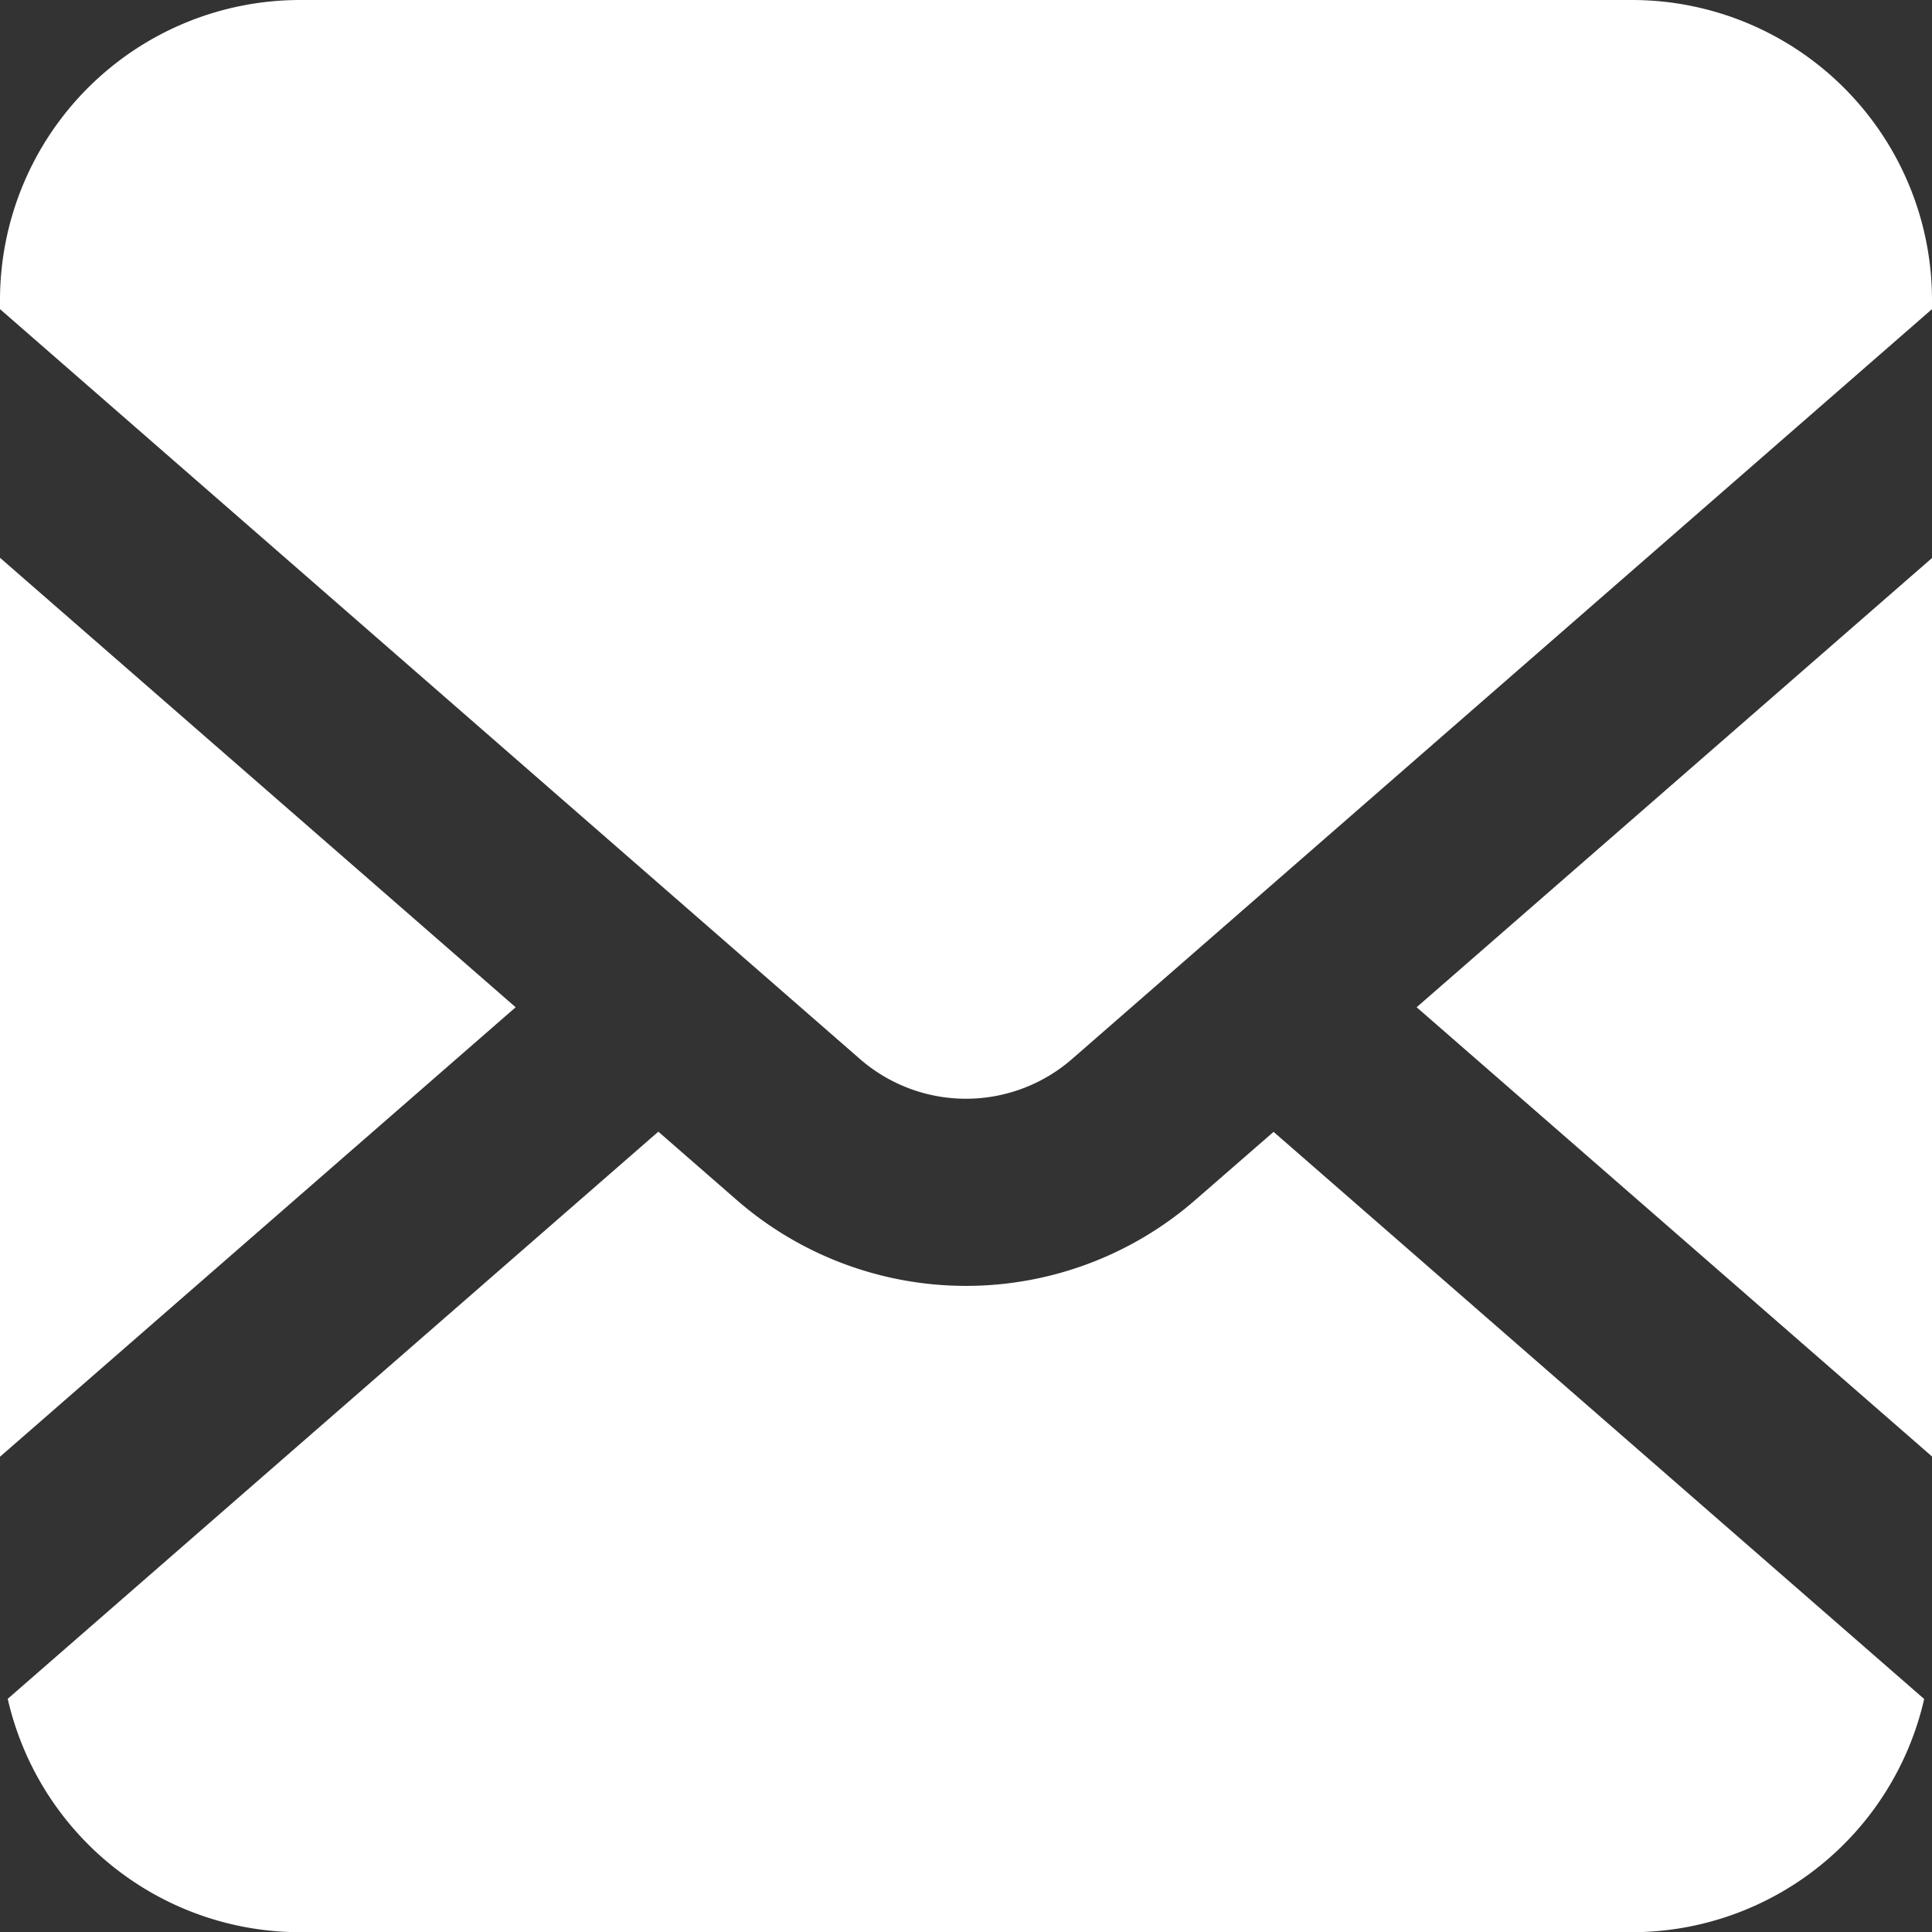
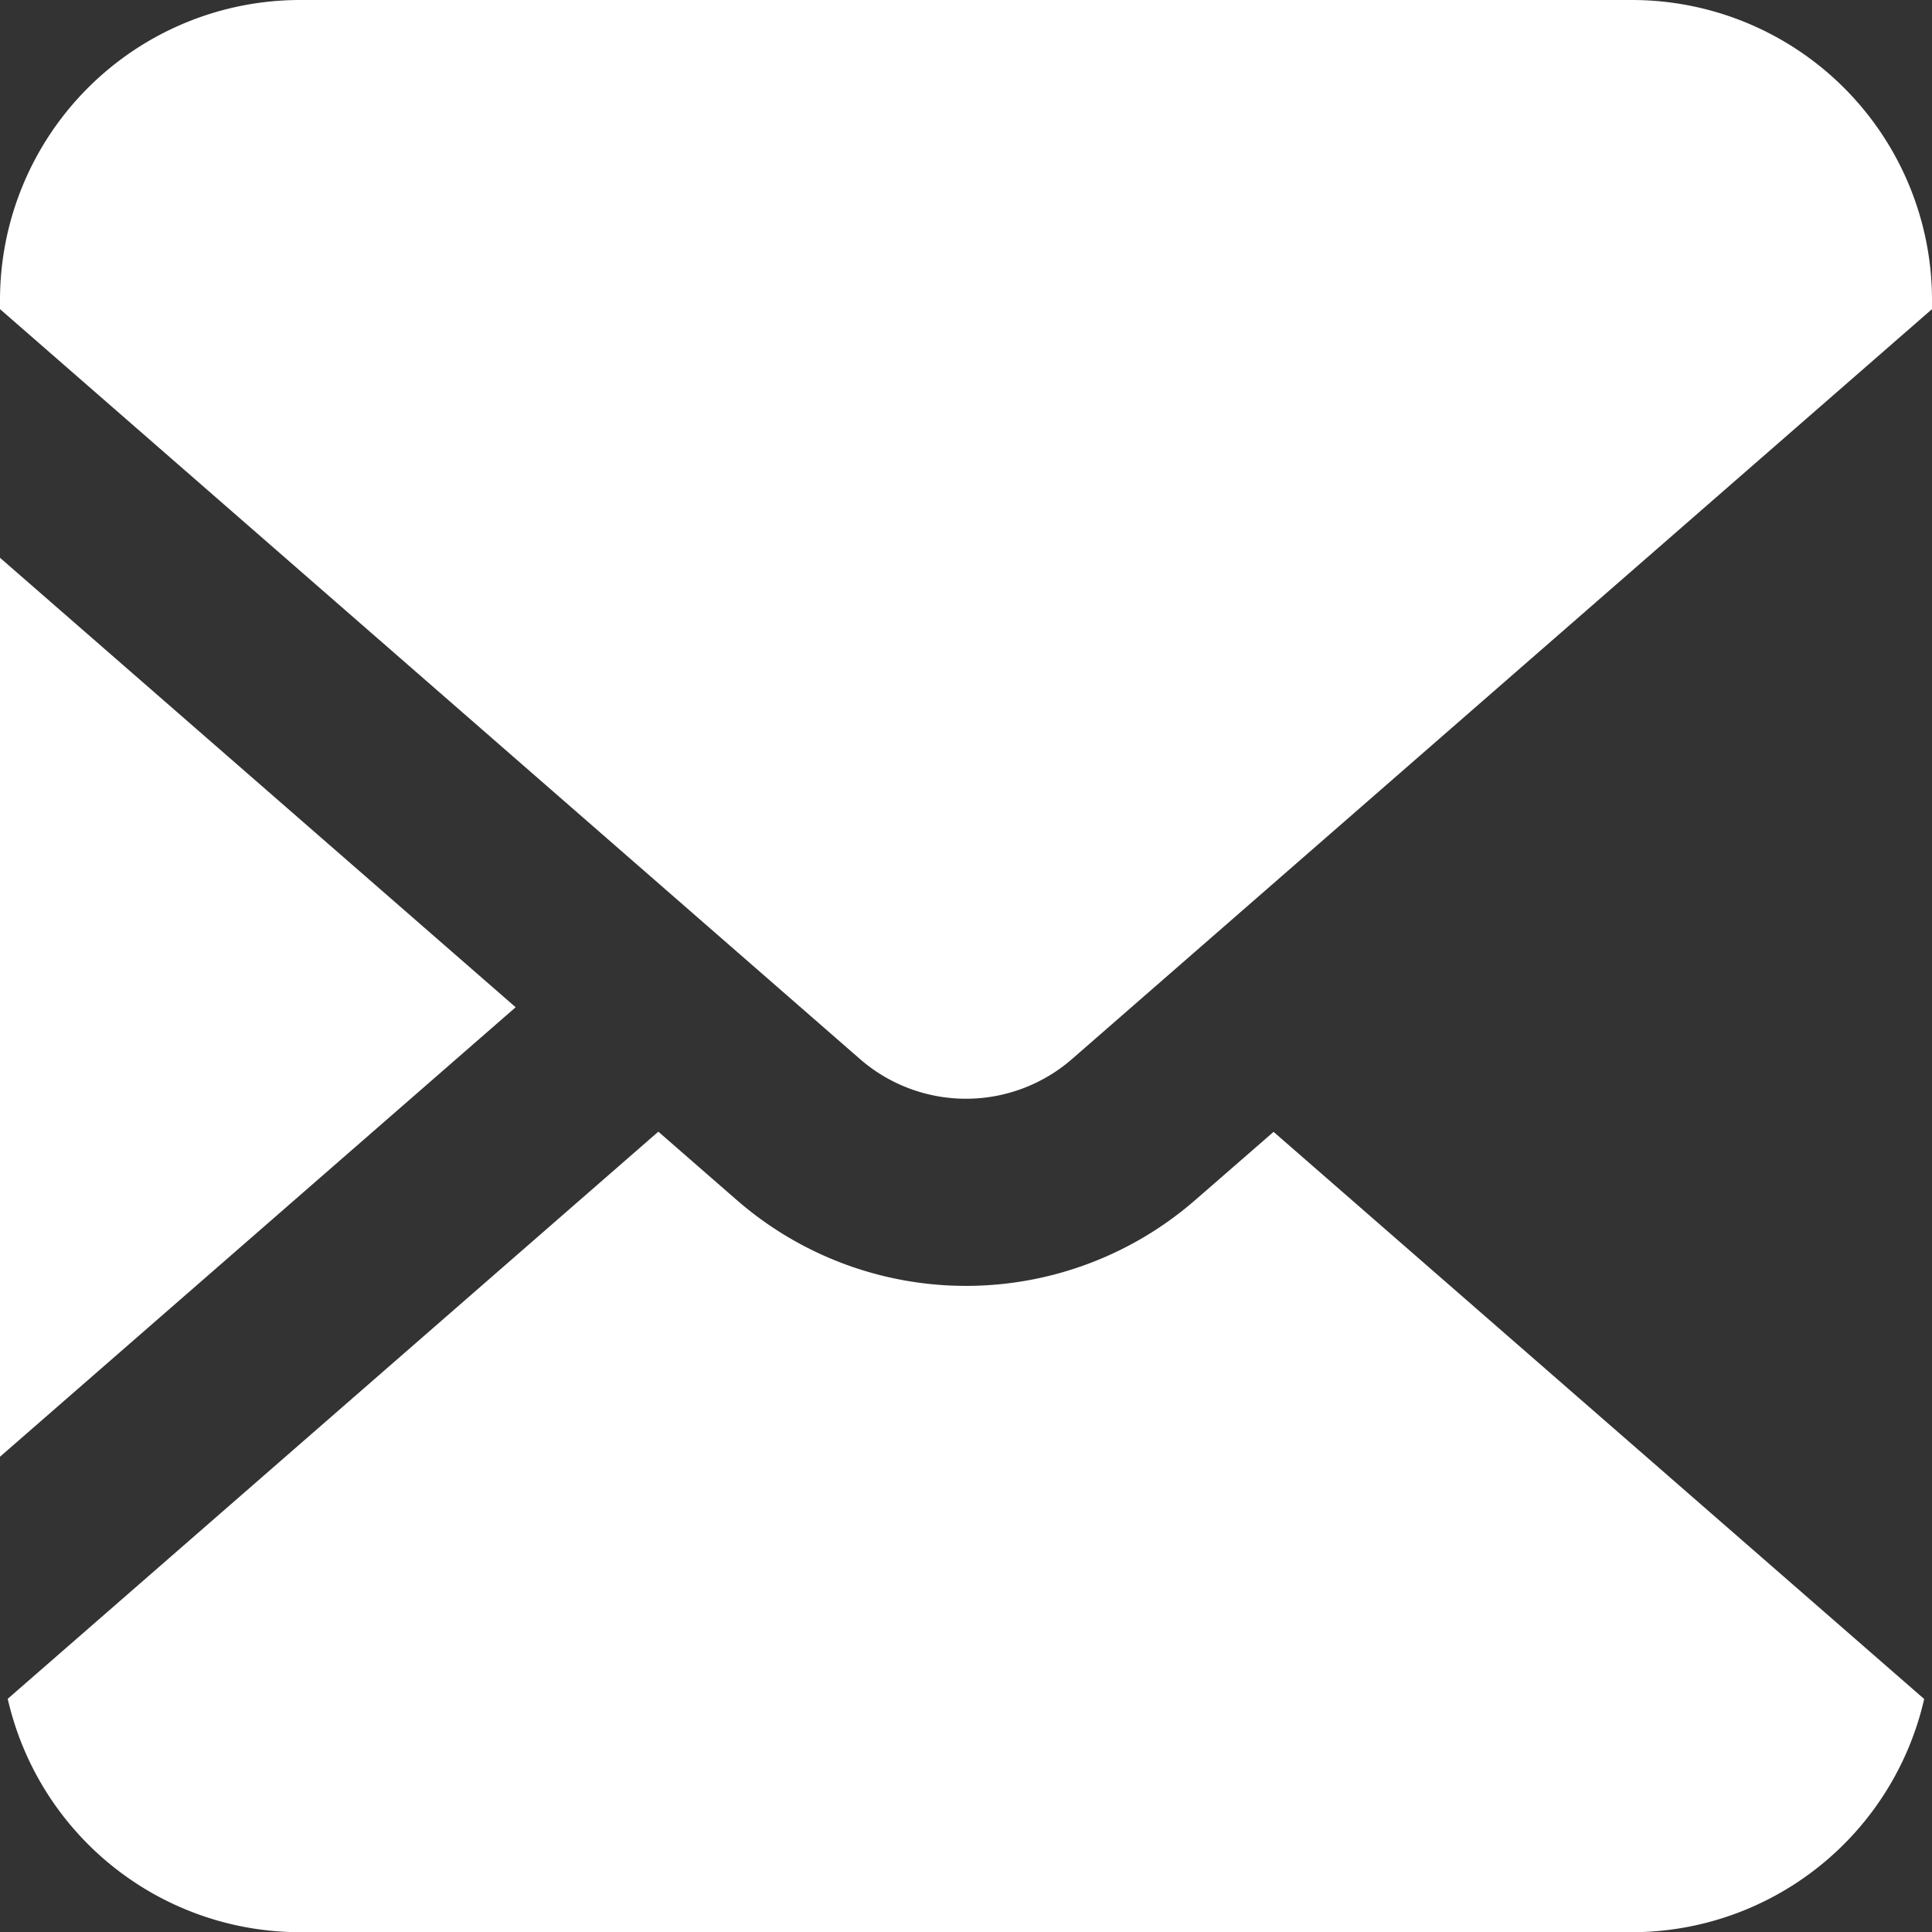
<svg xmlns="http://www.w3.org/2000/svg" id="mail-15-svgrepo-com_1_" data-name="mail-15-svgrepo-com (1)" width="20" height="20" viewBox="0 0 20 20">
  <rect x="0" y="0" width="20" height="20" fill="#333333" stroke="none" />
-   <path id="Tracé_176" data-name="Tracé 176" d="M380.7,157.122v-9.306l-5.338,4.653Z" transform="translate(-360.697 -142.042)" fill="#fff" />
  <path id="Tracé_177" data-name="Tracé 177" d="M16.893,0H3.107A3.107,3.107,0,0,0,0,3.107V3.2l8.9,7.761a1.671,1.671,0,0,0,2.2,0L20,3.2V3.107A3.107,3.107,0,0,0,16.893,0Z" fill="#fff" />
  <path id="Tracé_178" data-name="Tracé 178" d="M14.353,300.62a3.613,3.613,0,0,1-4.748,0l-.811-.707-6.735,5.871A3.106,3.106,0,0,0,5.085,308.2H18.872a3.106,3.106,0,0,0,3.026-2.414l-6.735-5.871Z" transform="translate(-1.979 -288.198)" fill="#fff" />
  <path id="Tracé_179" data-name="Tracé 179" d="M0,147.816v9.306l5.338-4.653Z" transform="translate(0 -142.042)" fill="#fff" />
</svg>